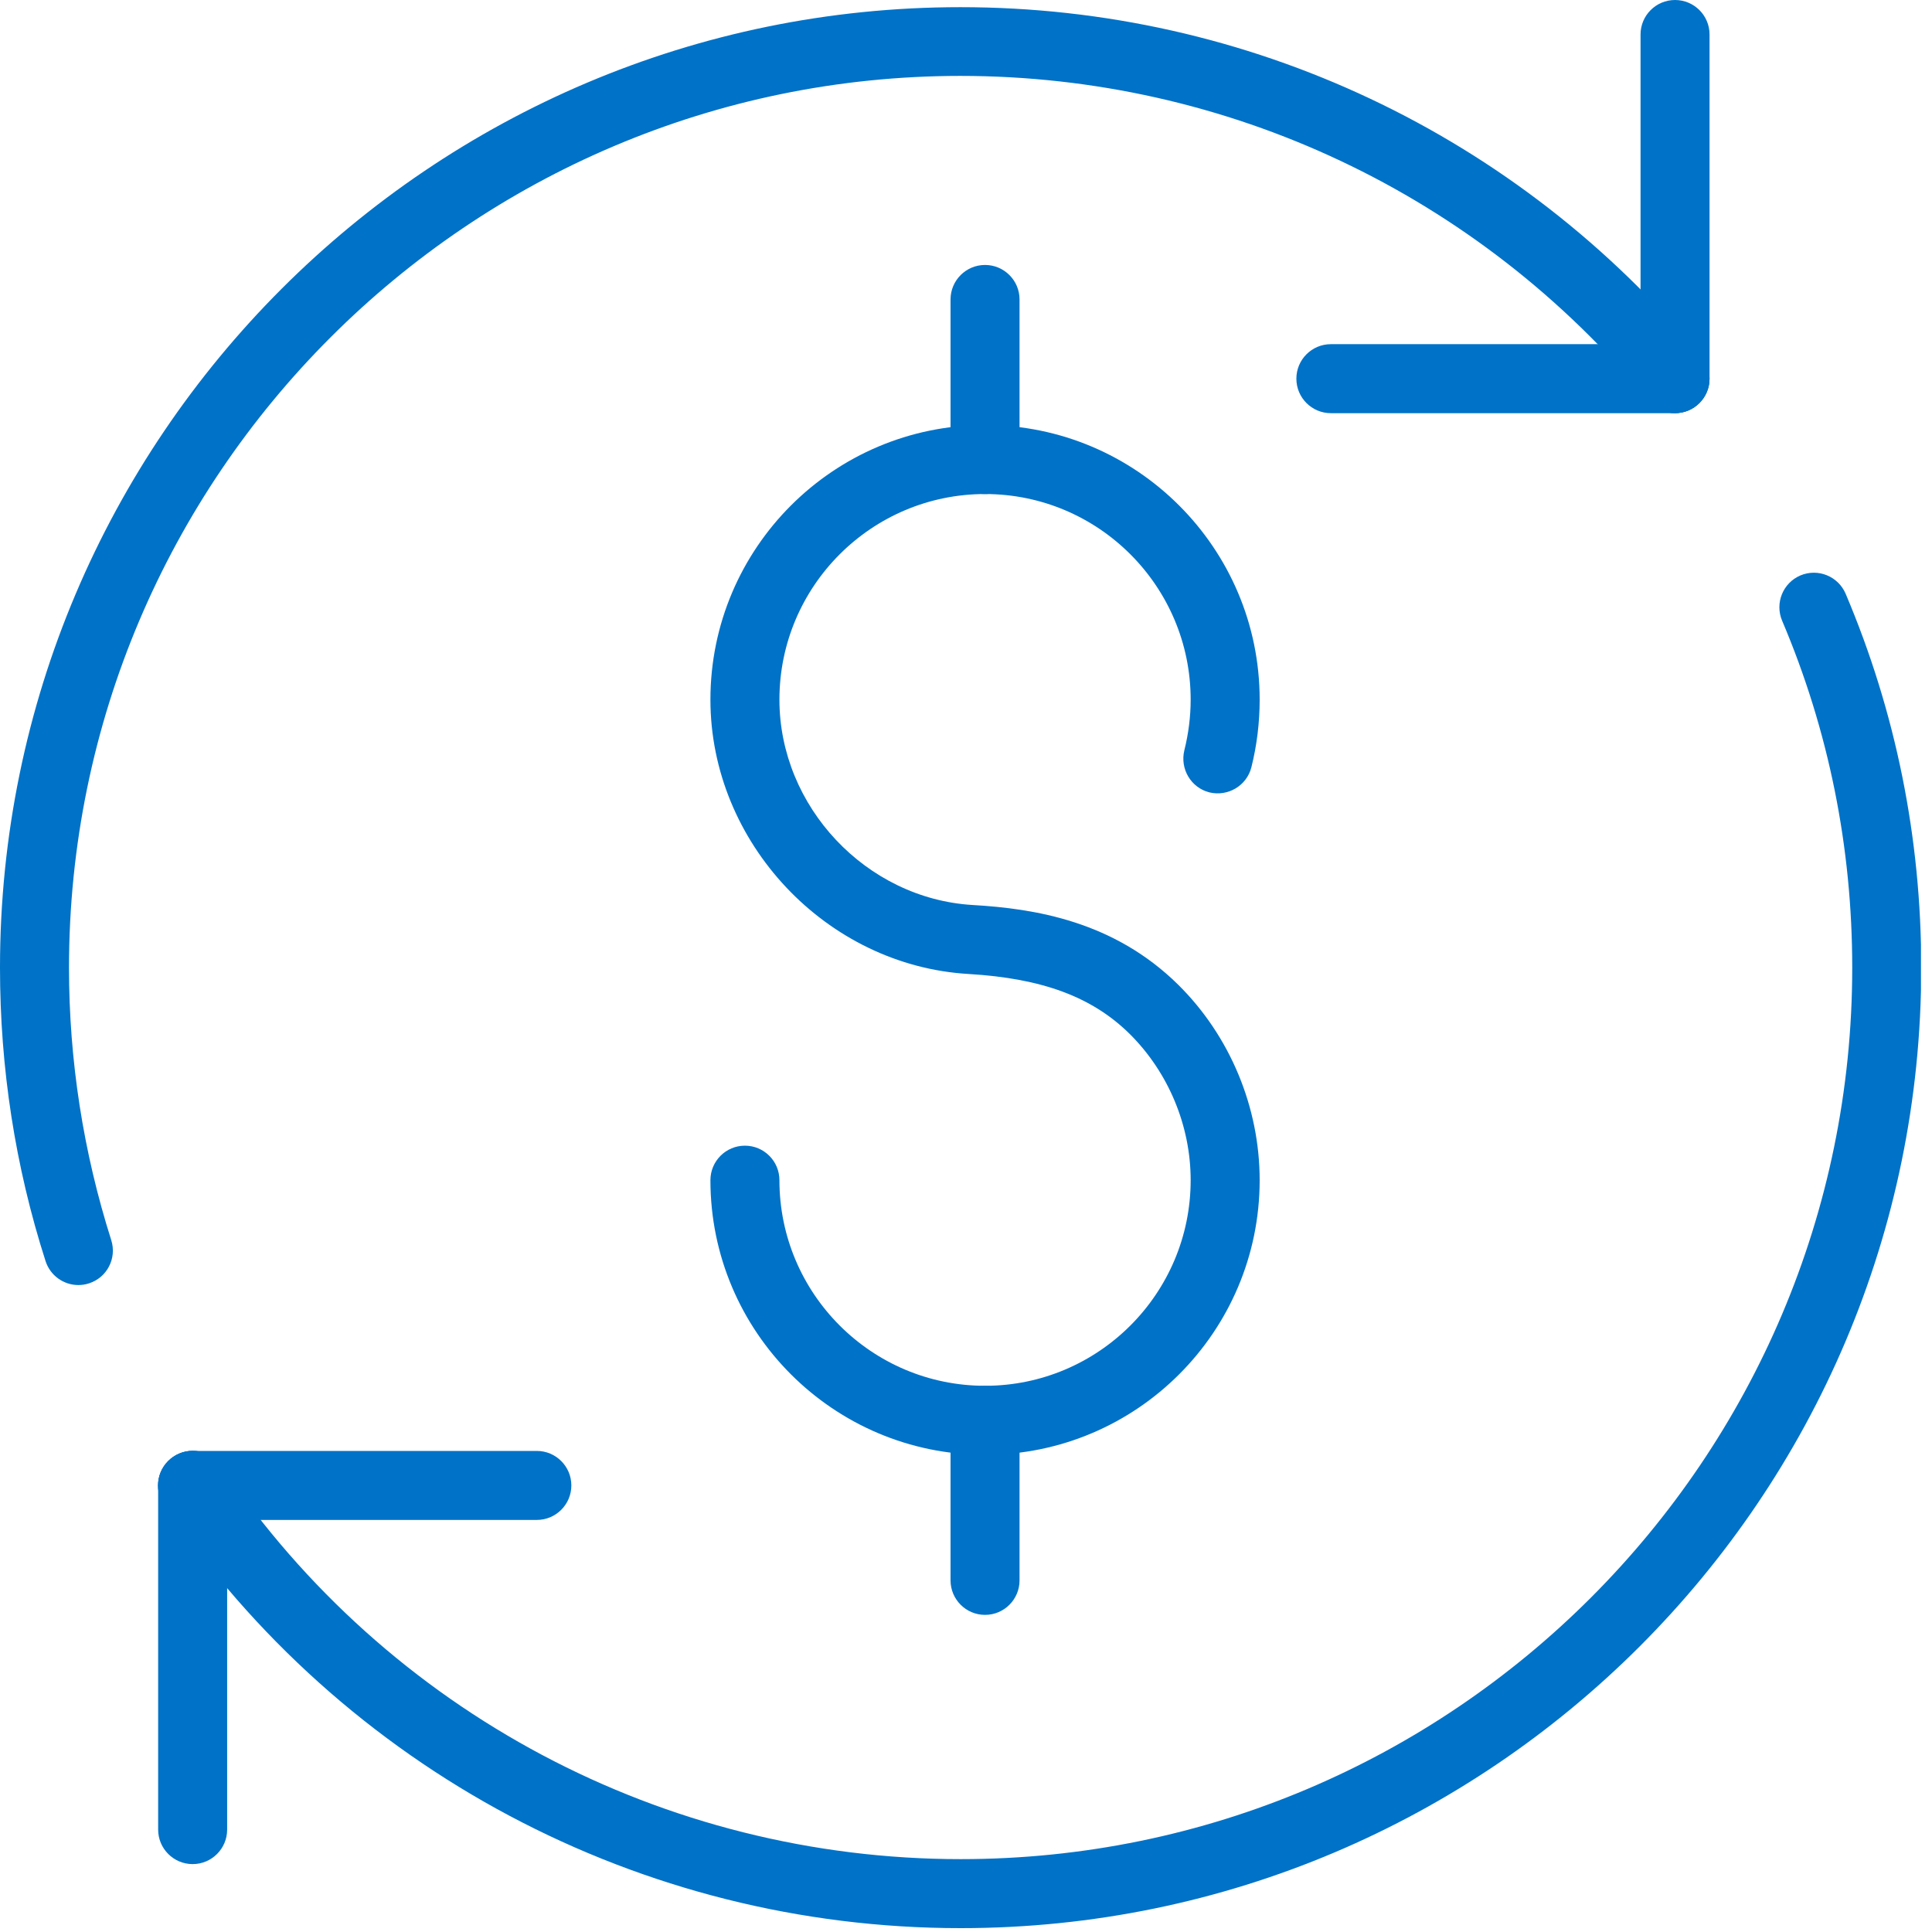
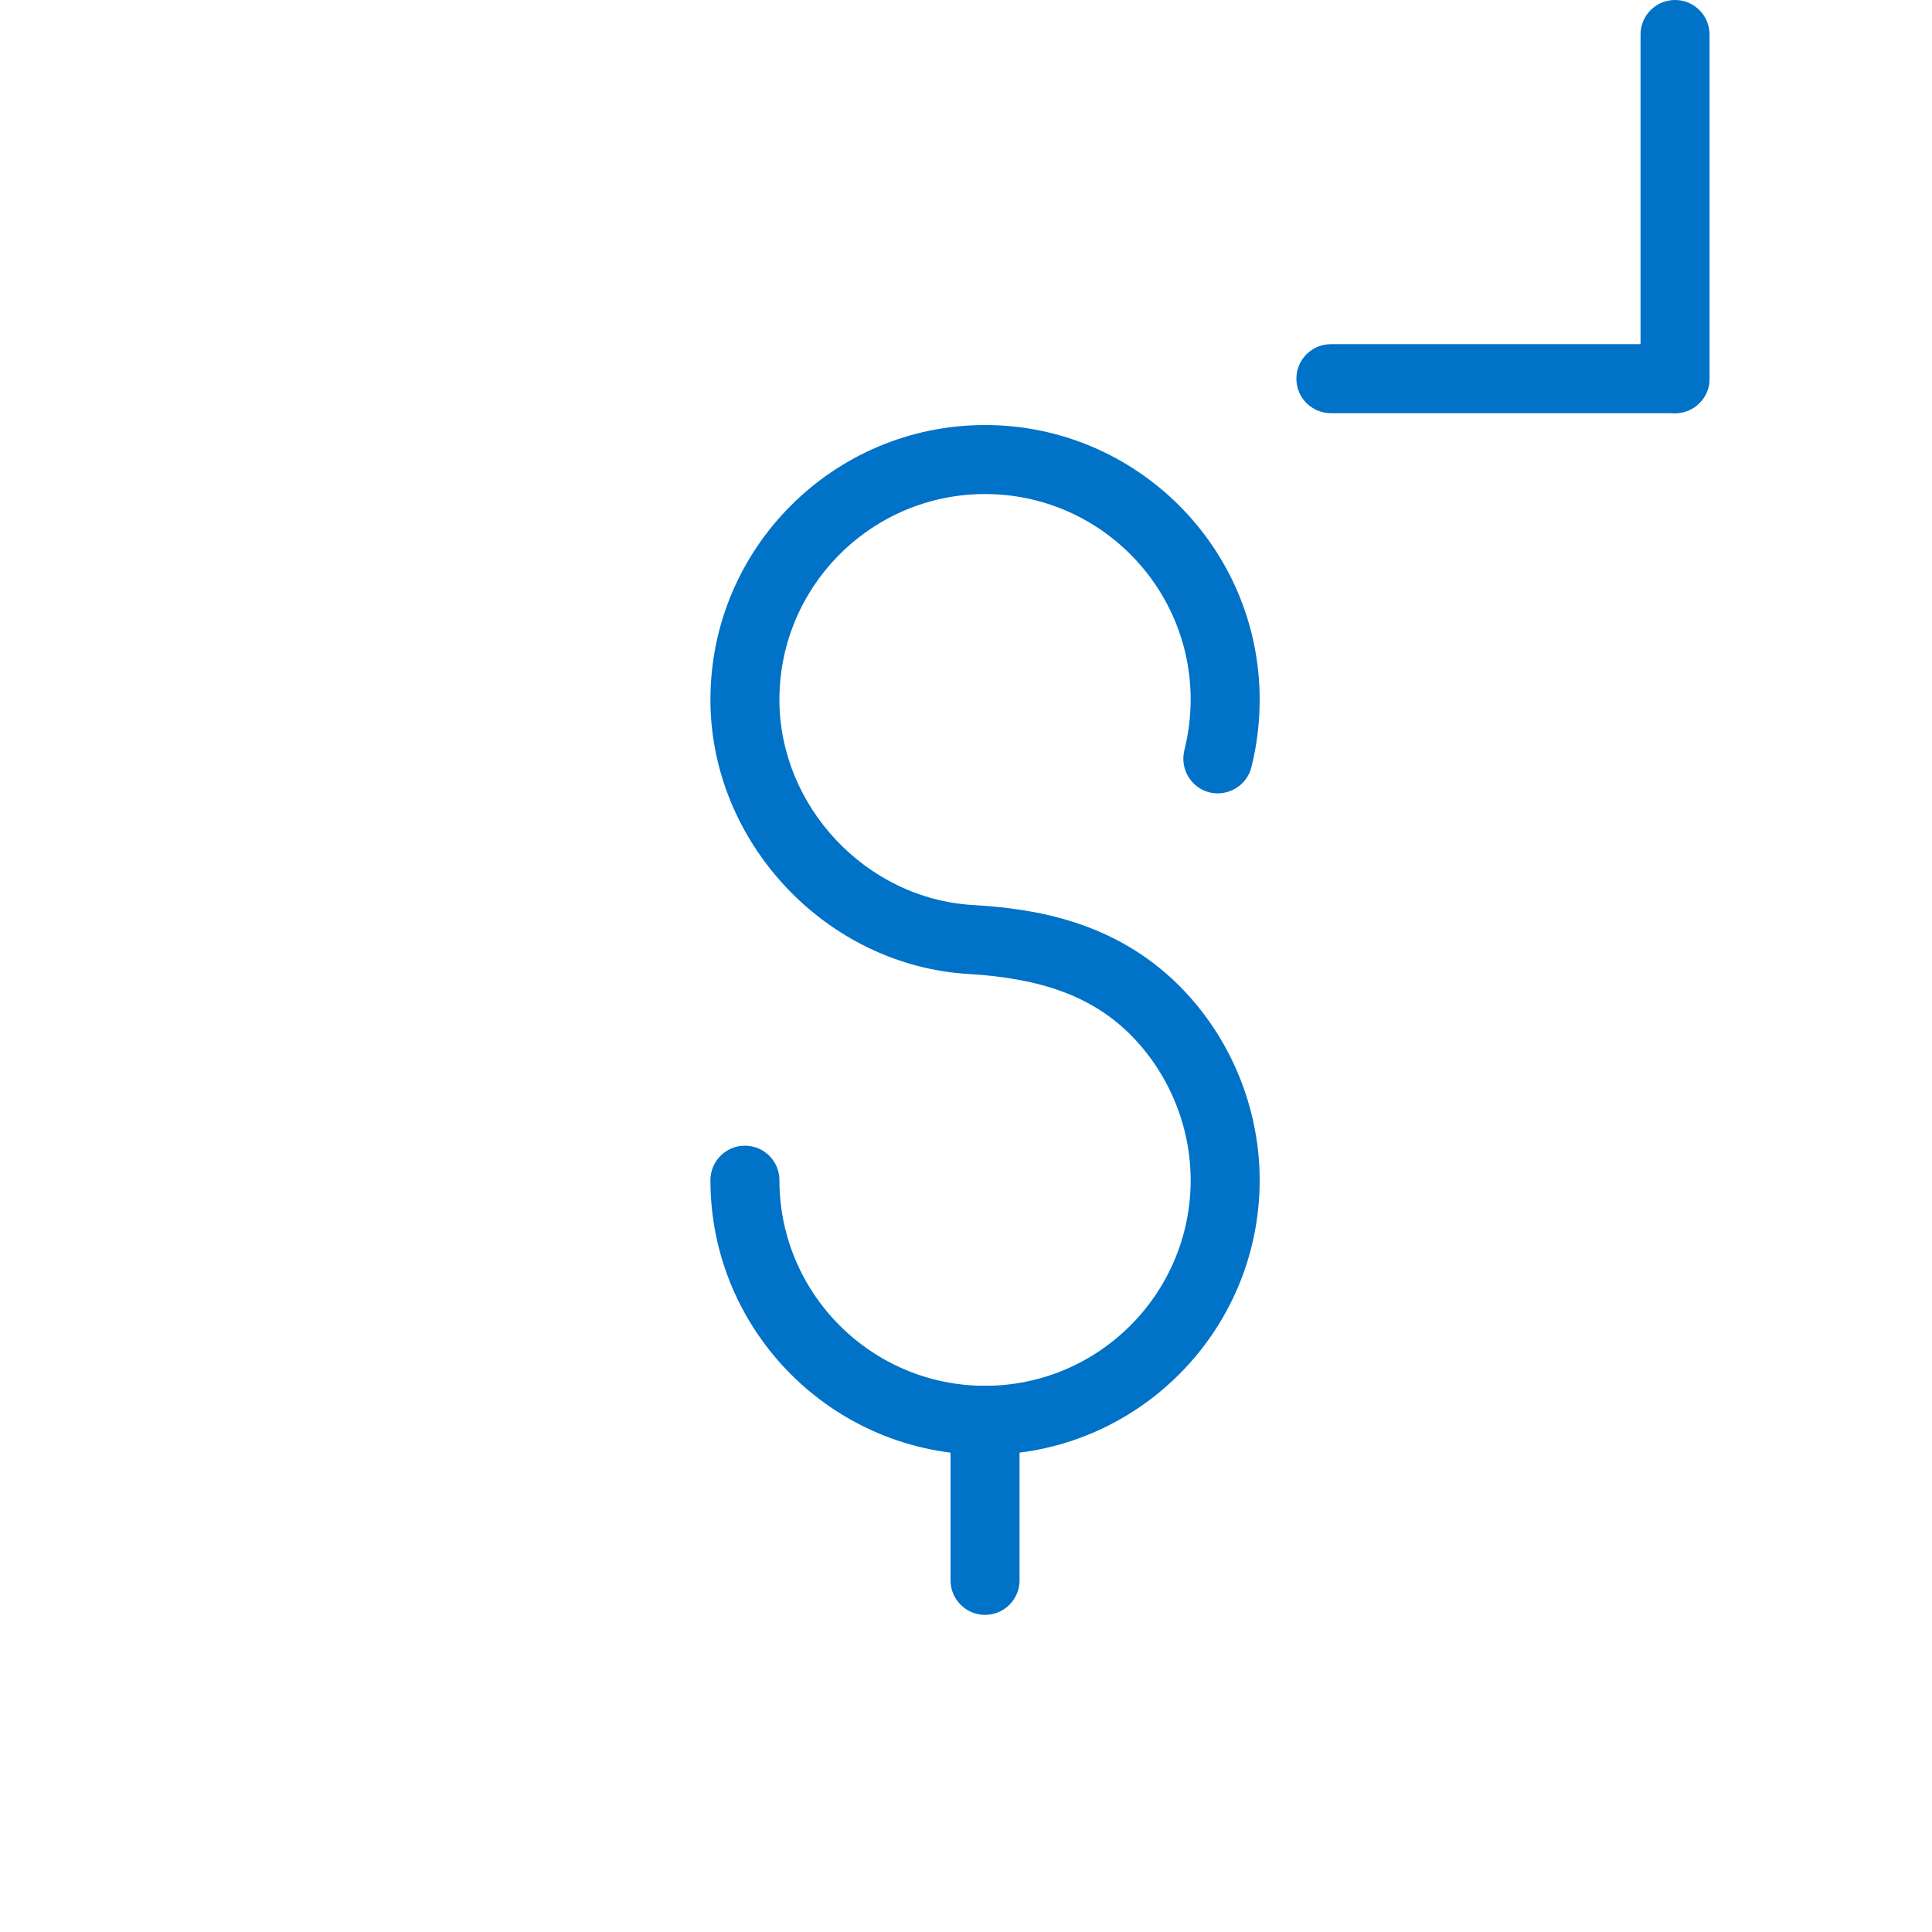
<svg xmlns="http://www.w3.org/2000/svg" width="70" height="70" viewBox="0 0 70 70" fill="none">
  <g id="Layer_1" clip-path="url(#clip0_828_1102)">
    <g id="Group">
      <path id="Vector" d="M35.69 52.71C30.2 52.71 25.74 48.25 25.74 42.76C25.74 42.07 26.3 41.51 26.99 41.51C27.68 41.51 28.24 42.07 28.24 42.76C28.24 46.87 31.58 50.21 35.69 50.21C39.8 50.21 43.14 46.87 43.14 42.76C43.14 40.78 42.33 38.85 40.93 37.46C39.57 36.12 37.77 35.45 35.1 35.29C29.94 34.99 25.74 30.53 25.74 25.35C25.74 19.86 30.2 15.4 35.69 15.4C41.18 15.4 45.64 19.86 45.64 25.35C45.64 26.18 45.54 27 45.34 27.8C45.17 28.47 44.49 28.87 43.82 28.71C43.15 28.54 42.75 27.86 42.91 27.19C43.06 26.59 43.14 25.97 43.14 25.35C43.14 21.24 39.8 17.9 35.69 17.9C31.58 17.9 28.24 21.24 28.24 25.35C28.24 29.22 31.38 32.56 35.24 32.79C37.48 32.92 40.35 33.37 42.69 35.68C44.57 37.54 45.64 40.12 45.64 42.76C45.64 48.25 41.18 52.71 35.69 52.71Z" fill="#0072C7" />
      <path id="Vector_2" d="M35.69 58.51C35 58.51 34.44 57.95 34.44 57.26V51.46C34.44 50.77 35 50.21 35.69 50.21C36.38 50.21 36.94 50.77 36.94 51.46V57.26C36.94 57.95 36.38 58.51 35.69 58.51Z" fill="#0072C7" />
-       <path id="Vector_3" d="M35.69 17.9C35 17.9 34.44 17.34 34.44 16.65V10.85C34.44 10.16 35 9.6 35.69 9.6C36.38 9.6 36.94 10.16 36.94 10.85V16.65C36.94 17.34 36.38 17.9 35.69 17.9Z" fill="#0072C7" />
    </g>
-     <path id="Vector_4" d="M34.8 69.86C23.22 69.86 12.43 64.12 5.94 54.52C5.55 53.95 5.7 53.17 6.28 52.78C6.85 52.39 7.63 52.54 8.02 53.12C14.04 62.04 24.06 67.36 34.81 67.36C52.62 67.36 67.11 52.87 67.11 35.06C67.11 30.7 66.26 26.47 64.57 22.49C64.3 21.85 64.6 21.12 65.23 20.85C65.87 20.58 66.6 20.88 66.87 21.51C68.69 25.8 69.61 30.36 69.61 35.06C69.61 54.25 54 69.86 34.81 69.86H34.8Z" fill="#0072C7" />
-     <path id="Vector_5" d="M2.84 46.56C2.31 46.56 1.82 46.22 1.65 45.69C0.55 42.26 0 38.69 0 35.06C0 15.87 15.61 0.26 34.8 0.26C45.22 0.26 55.01 4.88 61.65 12.92C62.09 13.45 62.01 14.24 61.48 14.68C60.95 15.12 60.16 15.04 59.72 14.51C53.55 7.04 44.47 2.75 34.79 2.75C16.99 2.76 2.5 17.25 2.5 35.06C2.5 38.43 3.02 41.75 4.03 44.93C4.24 45.59 3.88 46.29 3.22 46.5C3.09 46.54 2.97 46.56 2.84 46.56Z" fill="#0072C7" />
    <g id="Group_2">
-       <path id="Vector_6" d="M6.98 67.54C6.29 67.54 5.73 66.98 5.73 66.29V53.82C5.73 53.13 6.29 52.57 6.98 52.57C7.67 52.57 8.23 53.13 8.23 53.82V66.29C8.23 66.98 7.67 67.54 6.98 67.54Z" fill="#0072C7" />
-       <path id="Vector_7" d="M19.451 55.07H6.98C6.29 55.07 5.73 54.51 5.73 53.82C5.73 53.13 6.29 52.57 6.98 52.57H19.451C20.14 52.57 20.701 53.13 20.701 53.82C20.701 54.51 20.14 55.07 19.451 55.07Z" fill="#0072C7" />
-     </g>
+       </g>
    <g id="Group_3">
      <path id="Vector_8" d="M60.69 14.97C59.999 14.97 59.44 14.41 59.44 13.72V1.25C59.44 0.56 59.999 0 60.69 0C61.38 0 61.94 0.56 61.94 1.25V13.72C61.94 14.41 61.38 14.97 60.69 14.97Z" fill="#0072C7" />
      <path id="Vector_9" d="M60.69 14.97H48.22C47.53 14.97 46.97 14.41 46.97 13.72C46.97 13.03 47.53 12.47 48.22 12.47H60.69C61.38 12.47 61.94 13.03 61.94 13.72C61.94 14.41 61.38 14.97 60.69 14.97Z" fill="#0072C7" />
    </g>
  </g>
  <defs>
    <clipPath id="clip0_828_1102">
      <rect width="69.6" height="69.86" fill="white" />
    </clipPath>
  </defs>
</svg>